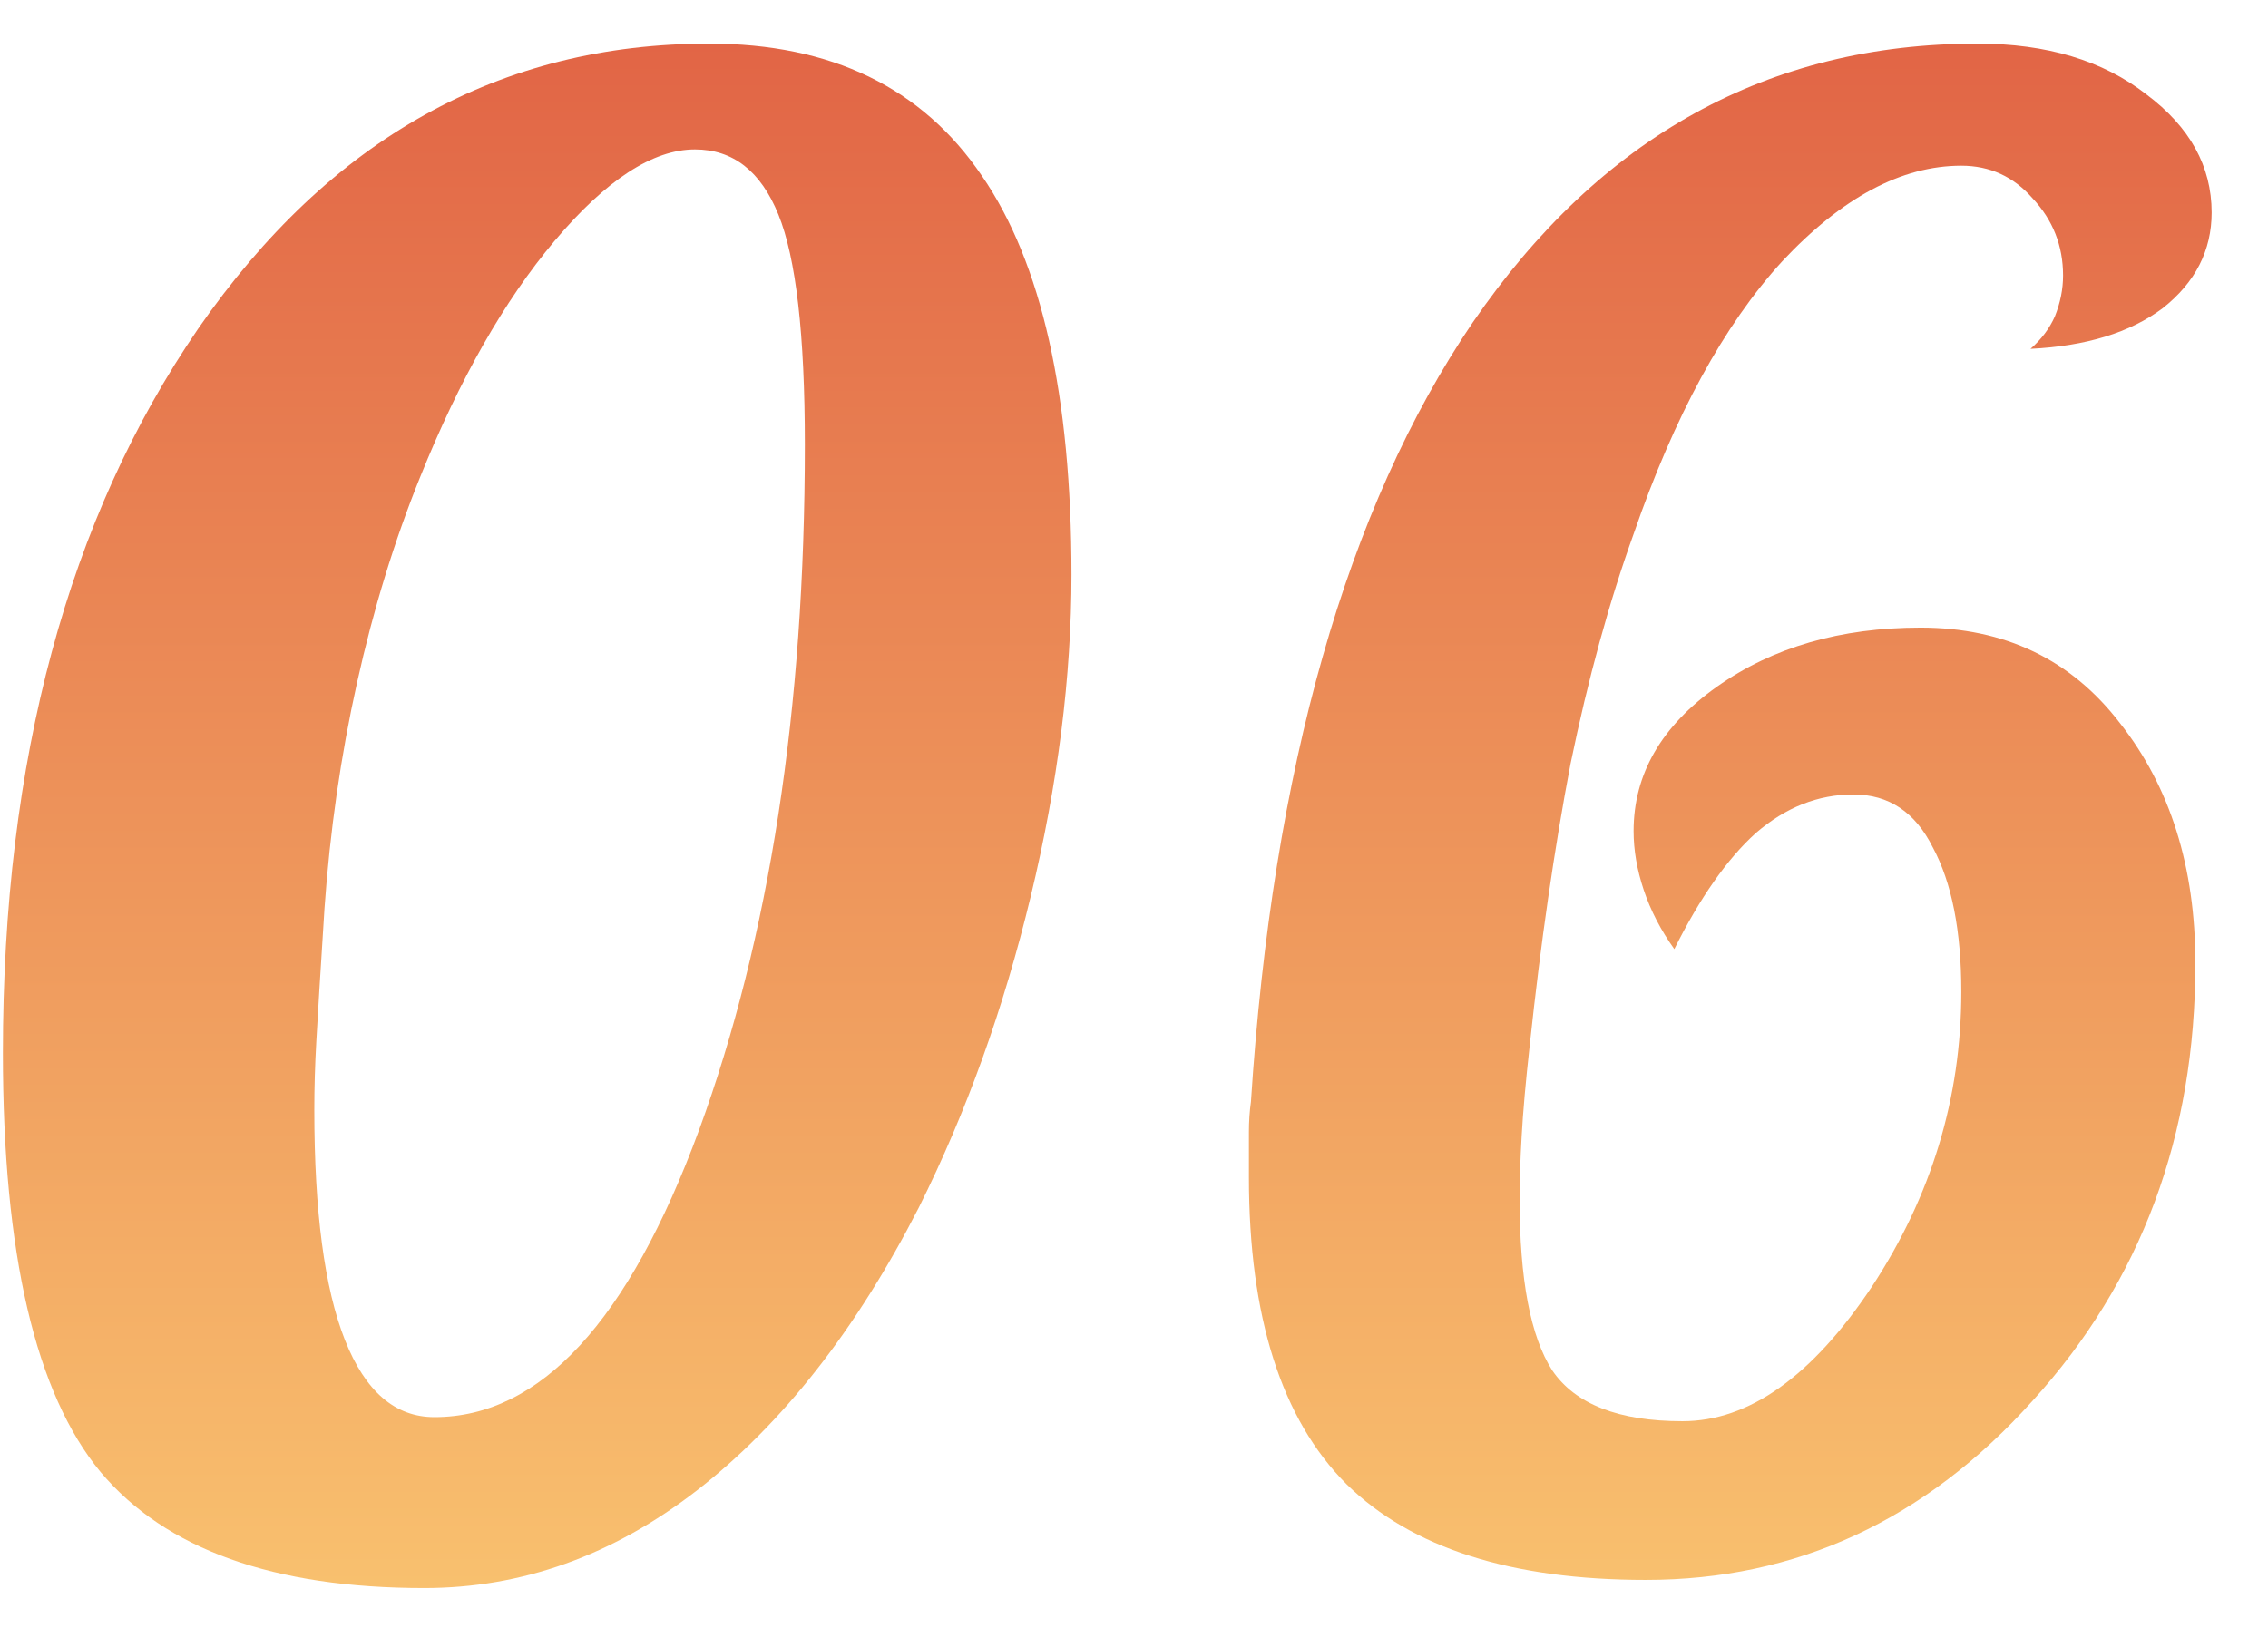
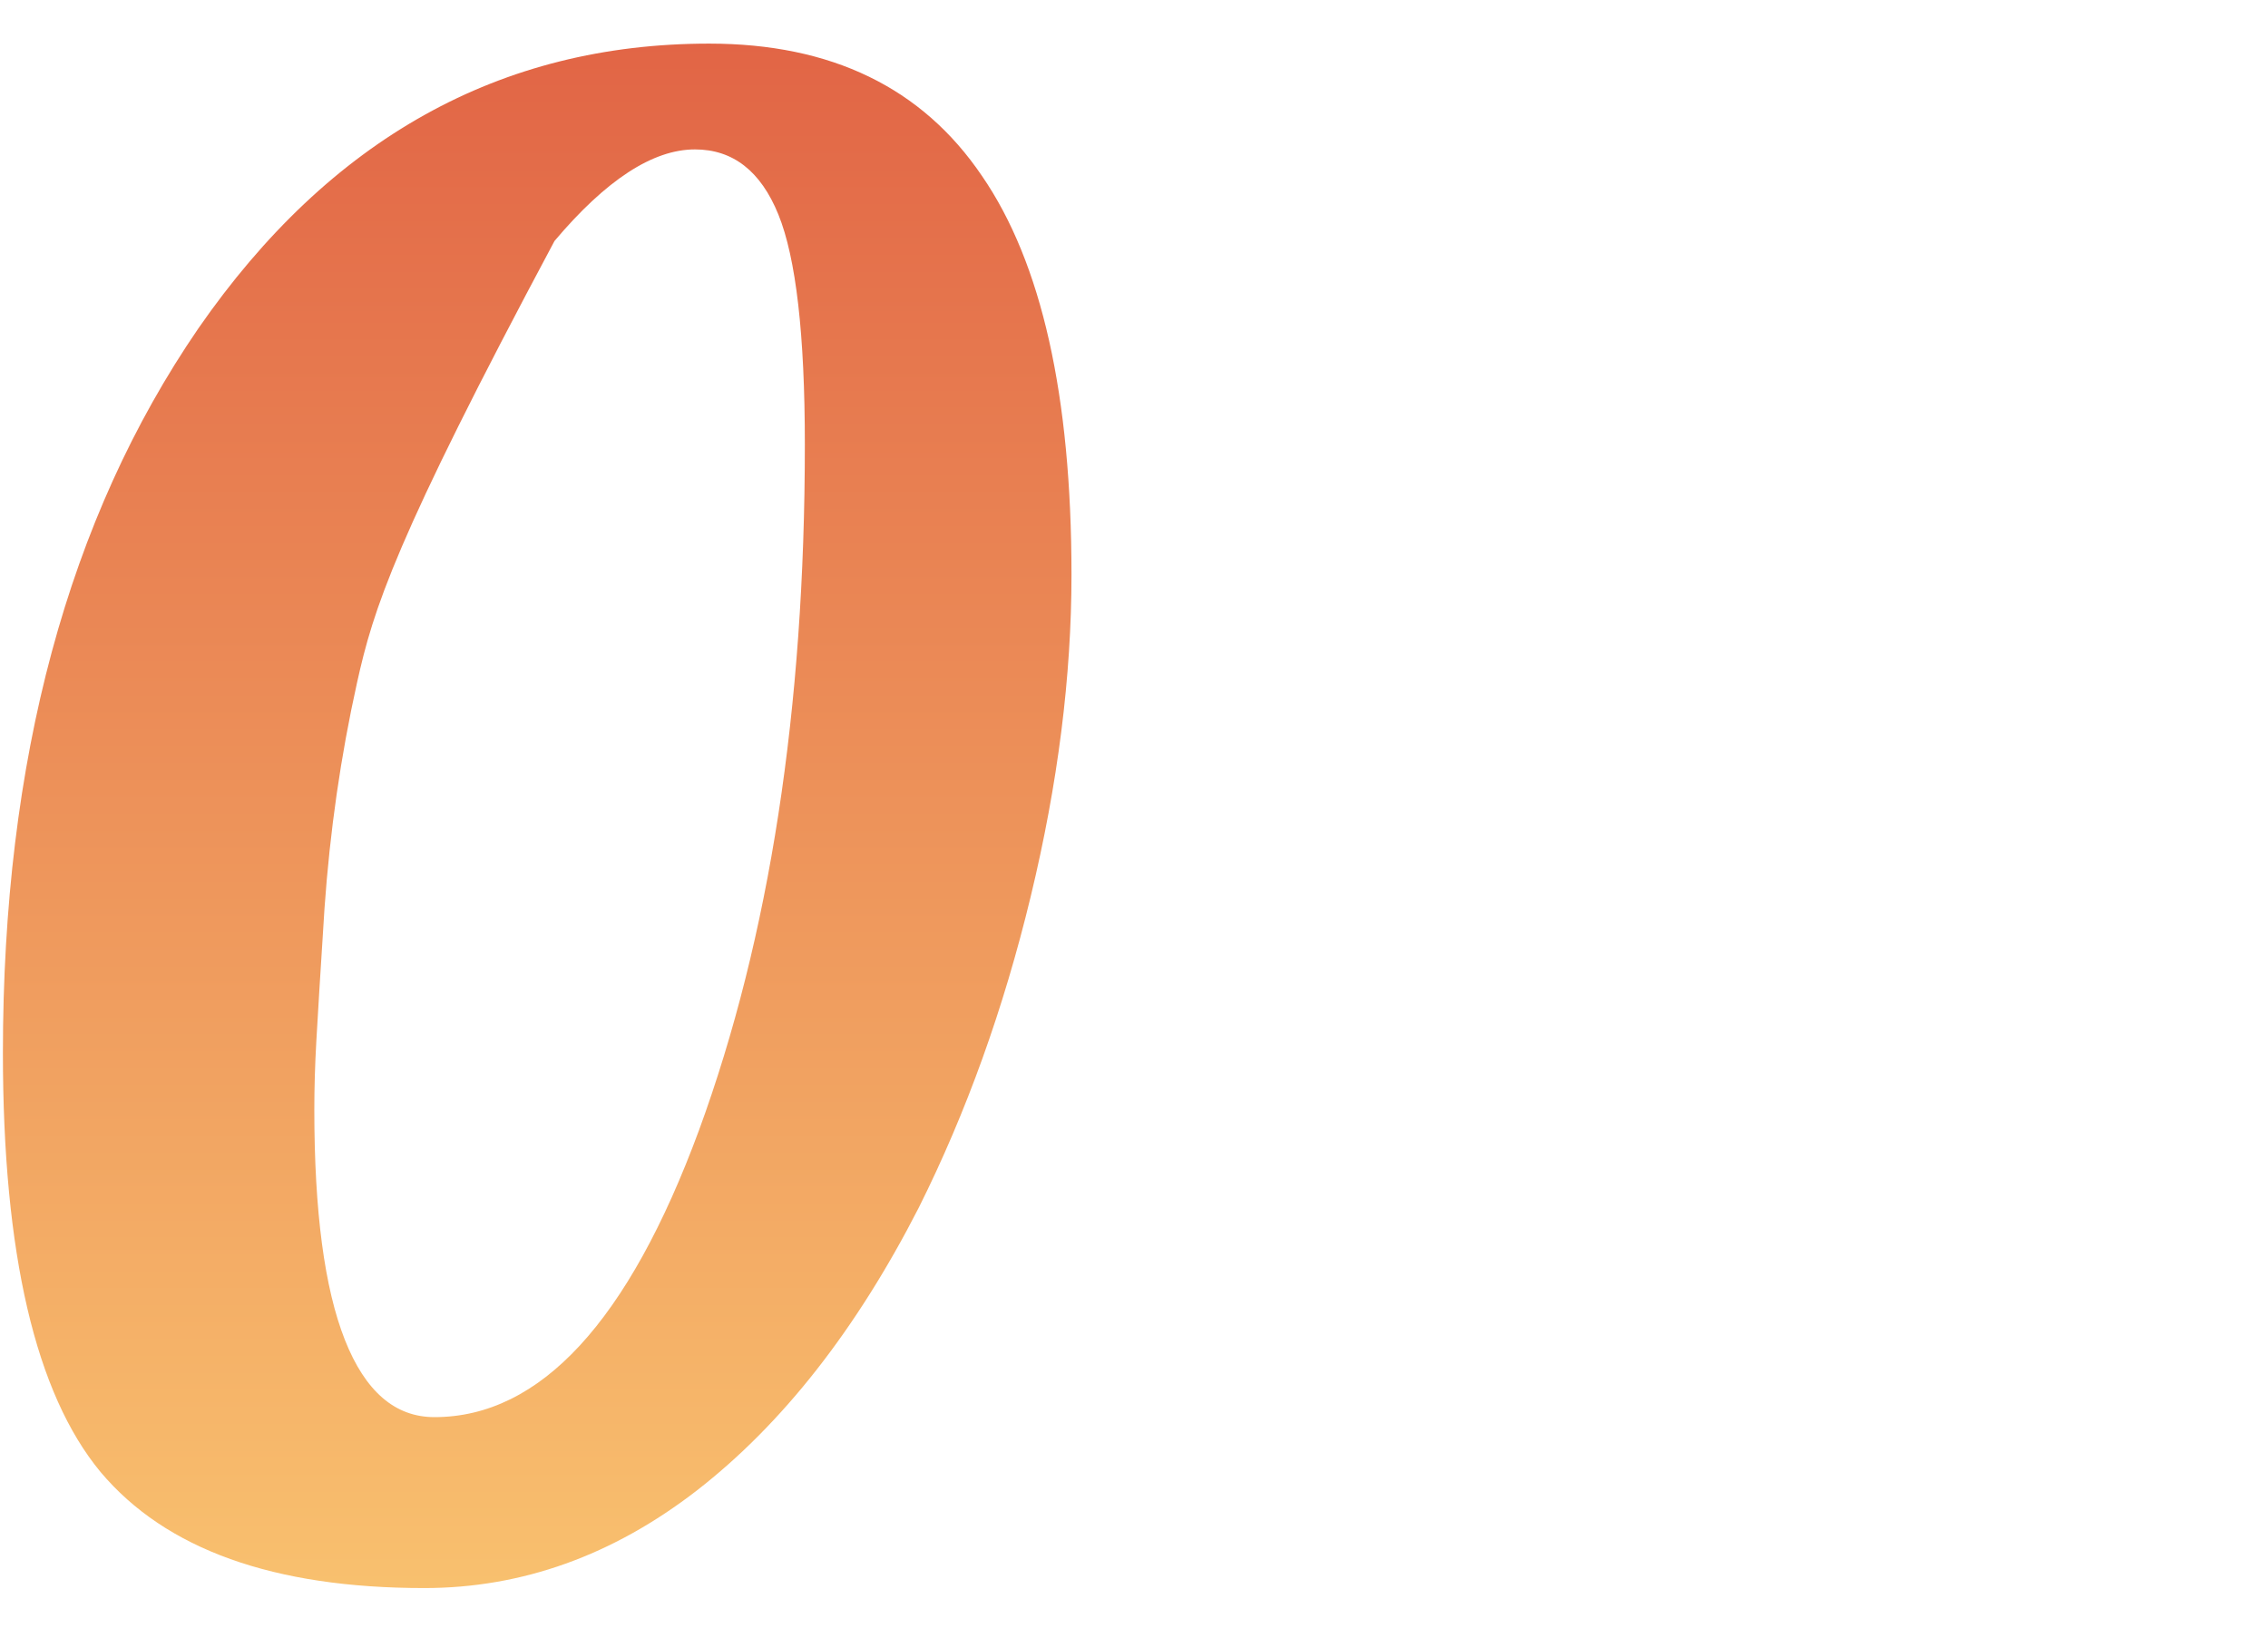
<svg xmlns="http://www.w3.org/2000/svg" width="39" height="28" viewBox="0 0 39 28" fill="none">
-   <path d="M33.726 17.06C33.726 16.01 33.563 15.182 33.236 14.575C32.933 13.968 32.478 13.665 31.871 13.665C31.264 13.665 30.704 13.887 30.191 14.33C29.701 14.773 29.234 15.438 28.791 16.325C28.558 15.998 28.383 15.66 28.266 15.31C28.149 14.96 28.091 14.622 28.091 14.295C28.091 13.315 28.569 12.487 29.526 11.81C30.483 11.133 31.649 10.795 33.026 10.795C34.473 10.795 35.616 11.343 36.456 12.44C37.319 13.537 37.751 14.913 37.751 16.57C37.751 19.533 36.818 22.042 34.951 24.095C33.108 26.148 30.891 27.175 28.301 27.175C25.991 27.175 24.276 26.627 23.156 25.53C22.036 24.41 21.476 22.648 21.476 20.245C21.476 19.895 21.476 19.638 21.476 19.475C21.476 19.288 21.488 19.113 21.511 18.95C21.884 13.21 23.156 8.742 25.326 5.545C27.519 2.348 30.413 0.75 34.006 0.75C35.196 0.75 36.164 1.042 36.911 1.625C37.658 2.185 38.031 2.862 38.031 3.655C38.031 4.308 37.751 4.857 37.191 5.3C36.631 5.72 35.873 5.953 34.916 6C35.103 5.837 35.243 5.65 35.336 5.44C35.429 5.207 35.476 4.973 35.476 4.74C35.476 4.227 35.301 3.783 34.951 3.41C34.624 3.037 34.216 2.85 33.726 2.85C32.699 2.85 31.673 3.398 30.646 4.495C29.643 5.592 28.791 7.155 28.091 9.185C27.671 10.352 27.309 11.67 27.006 13.14C26.726 14.61 26.493 16.22 26.306 17.97C26.236 18.6 26.189 19.125 26.166 19.545C26.143 19.942 26.131 20.303 26.131 20.63C26.131 22.007 26.318 22.987 26.691 23.57C27.088 24.153 27.834 24.445 28.931 24.445C30.074 24.445 31.159 23.675 32.186 22.135C33.213 20.572 33.726 18.88 33.726 17.06Z" fill="url(#paint0_linear_727_151)" />
-   <path d="M7.295 27.315C4.705 27.315 2.85 26.65 1.73 25.32C0.61 23.967 0.05 21.563 0.05 18.11C0.05 13.07 1.17 8.917 3.41 5.65C5.673 2.383 8.601 0.75 12.195 0.75C14.295 0.75 15.858 1.508 16.885 3.025C17.912 4.518 18.425 6.805 18.425 9.885C18.425 11.635 18.192 13.478 17.725 15.415C17.258 17.352 16.616 19.137 15.8 20.77C14.726 22.87 13.455 24.492 11.985 25.635C10.538 26.755 8.975 27.315 7.295 27.315ZM11.95 2.57C11.226 2.57 10.421 3.095 9.535 4.145C8.671 5.172 7.901 6.525 7.225 8.205C6.781 9.302 6.42 10.48 6.14 11.74C5.86 13 5.673 14.295 5.58 15.625C5.51 16.722 5.463 17.48 5.44 17.9C5.416 18.32 5.405 18.717 5.405 19.09C5.405 20.84 5.58 22.158 5.93 23.045C6.28 23.932 6.793 24.375 7.47 24.375C9.29 24.375 10.806 22.73 12.02 19.44C13.233 16.127 13.84 12.195 13.84 7.645C13.84 5.755 13.688 4.437 13.385 3.69C13.082 2.943 12.603 2.57 11.95 2.57Z" fill="url(#paint1_linear_727_151)" />
+   <path d="M7.295 27.315C4.705 27.315 2.85 26.65 1.73 25.32C0.61 23.967 0.05 21.563 0.05 18.11C0.05 13.07 1.17 8.917 3.41 5.65C5.673 2.383 8.601 0.75 12.195 0.75C14.295 0.75 15.858 1.508 16.885 3.025C17.912 4.518 18.425 6.805 18.425 9.885C18.425 11.635 18.192 13.478 17.725 15.415C17.258 17.352 16.616 19.137 15.8 20.77C14.726 22.87 13.455 24.492 11.985 25.635C10.538 26.755 8.975 27.315 7.295 27.315ZM11.95 2.57C11.226 2.57 10.421 3.095 9.535 4.145C6.781 9.302 6.42 10.48 6.14 11.74C5.86 13 5.673 14.295 5.58 15.625C5.51 16.722 5.463 17.48 5.44 17.9C5.416 18.32 5.405 18.717 5.405 19.09C5.405 20.84 5.58 22.158 5.93 23.045C6.28 23.932 6.793 24.375 7.47 24.375C9.29 24.375 10.806 22.73 12.02 19.44C13.233 16.127 13.84 12.195 13.84 7.645C13.84 5.755 13.688 4.437 13.385 3.69C13.082 2.943 12.603 2.57 11.95 2.57Z" fill="url(#paint1_linear_727_151)" />
  <defs>
    <linearGradient id="paint0_linear_727_151" x1="19.5" y1="-1" x2="19.5" y2="29" gradientUnits="userSpaceOnUse">
      <stop stop-color="#E05F43" />
      <stop offset="1" stop-color="#FAC671" />
    </linearGradient>
    <linearGradient id="paint1_linear_727_151" x1="19.5" y1="-1" x2="19.5" y2="29" gradientUnits="userSpaceOnUse">
      <stop stop-color="#E05F43" />
      <stop offset="1" stop-color="#FAC671" />
    </linearGradient>
  </defs>
</svg>